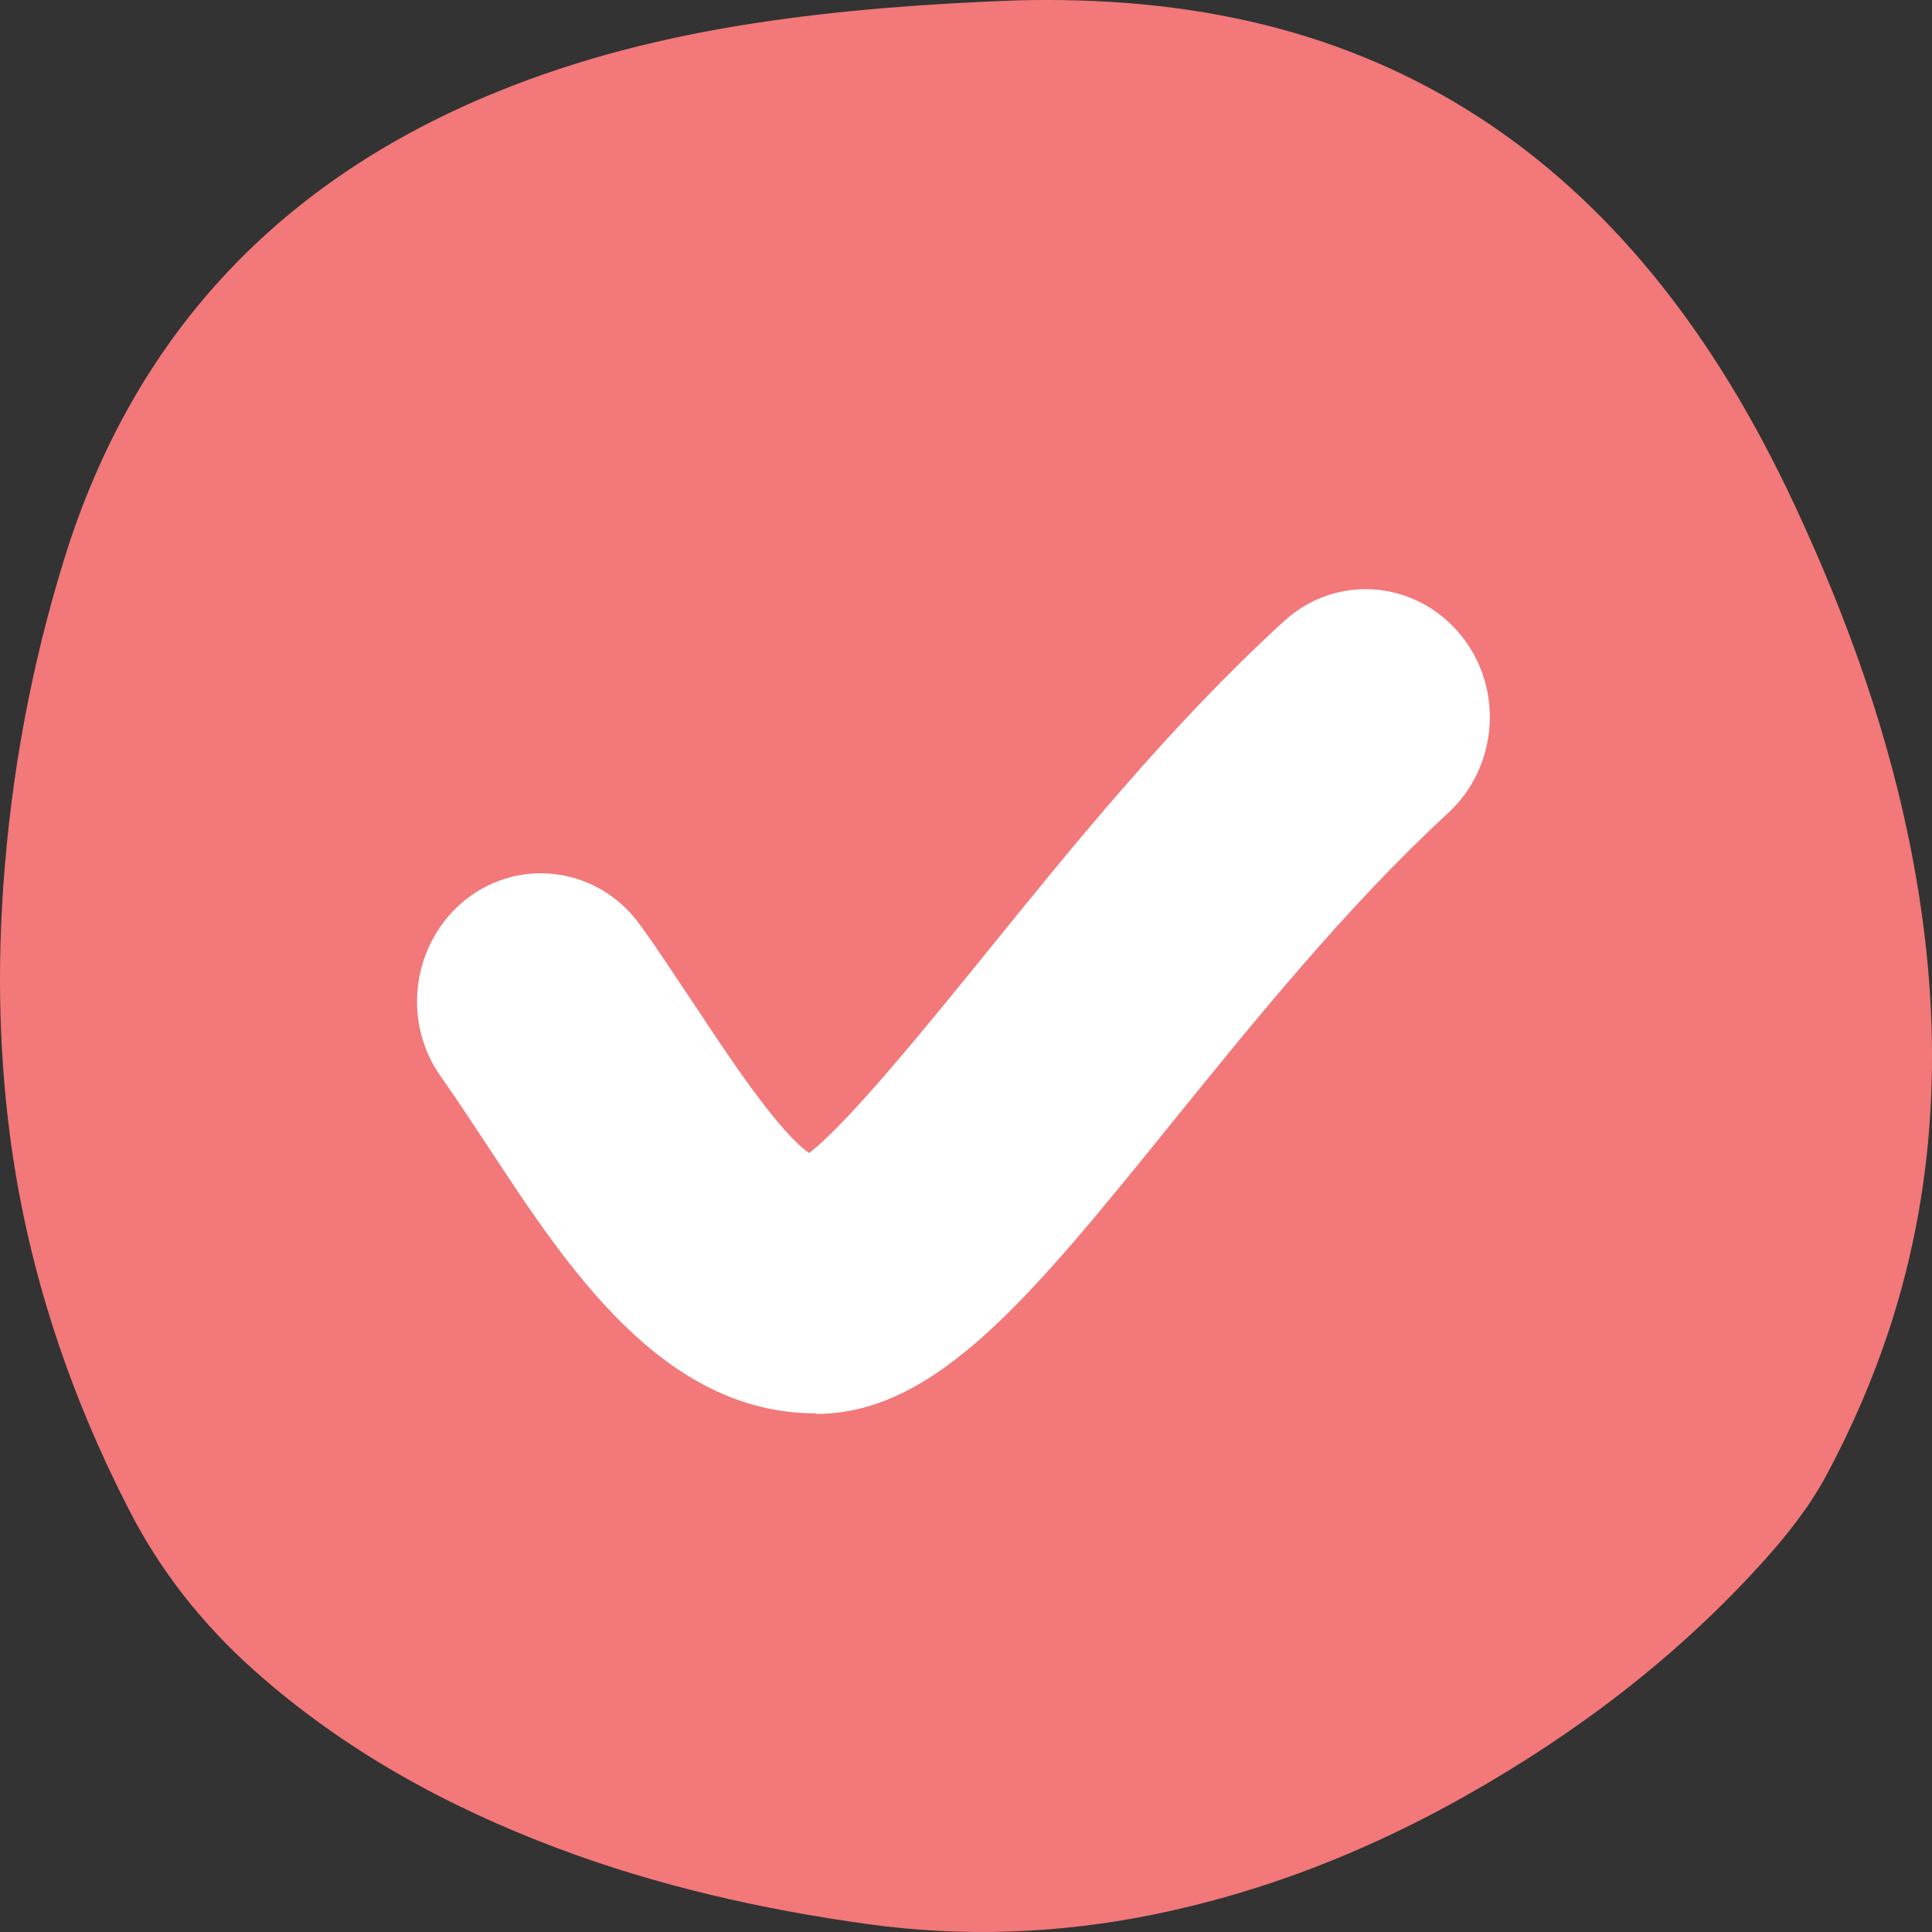
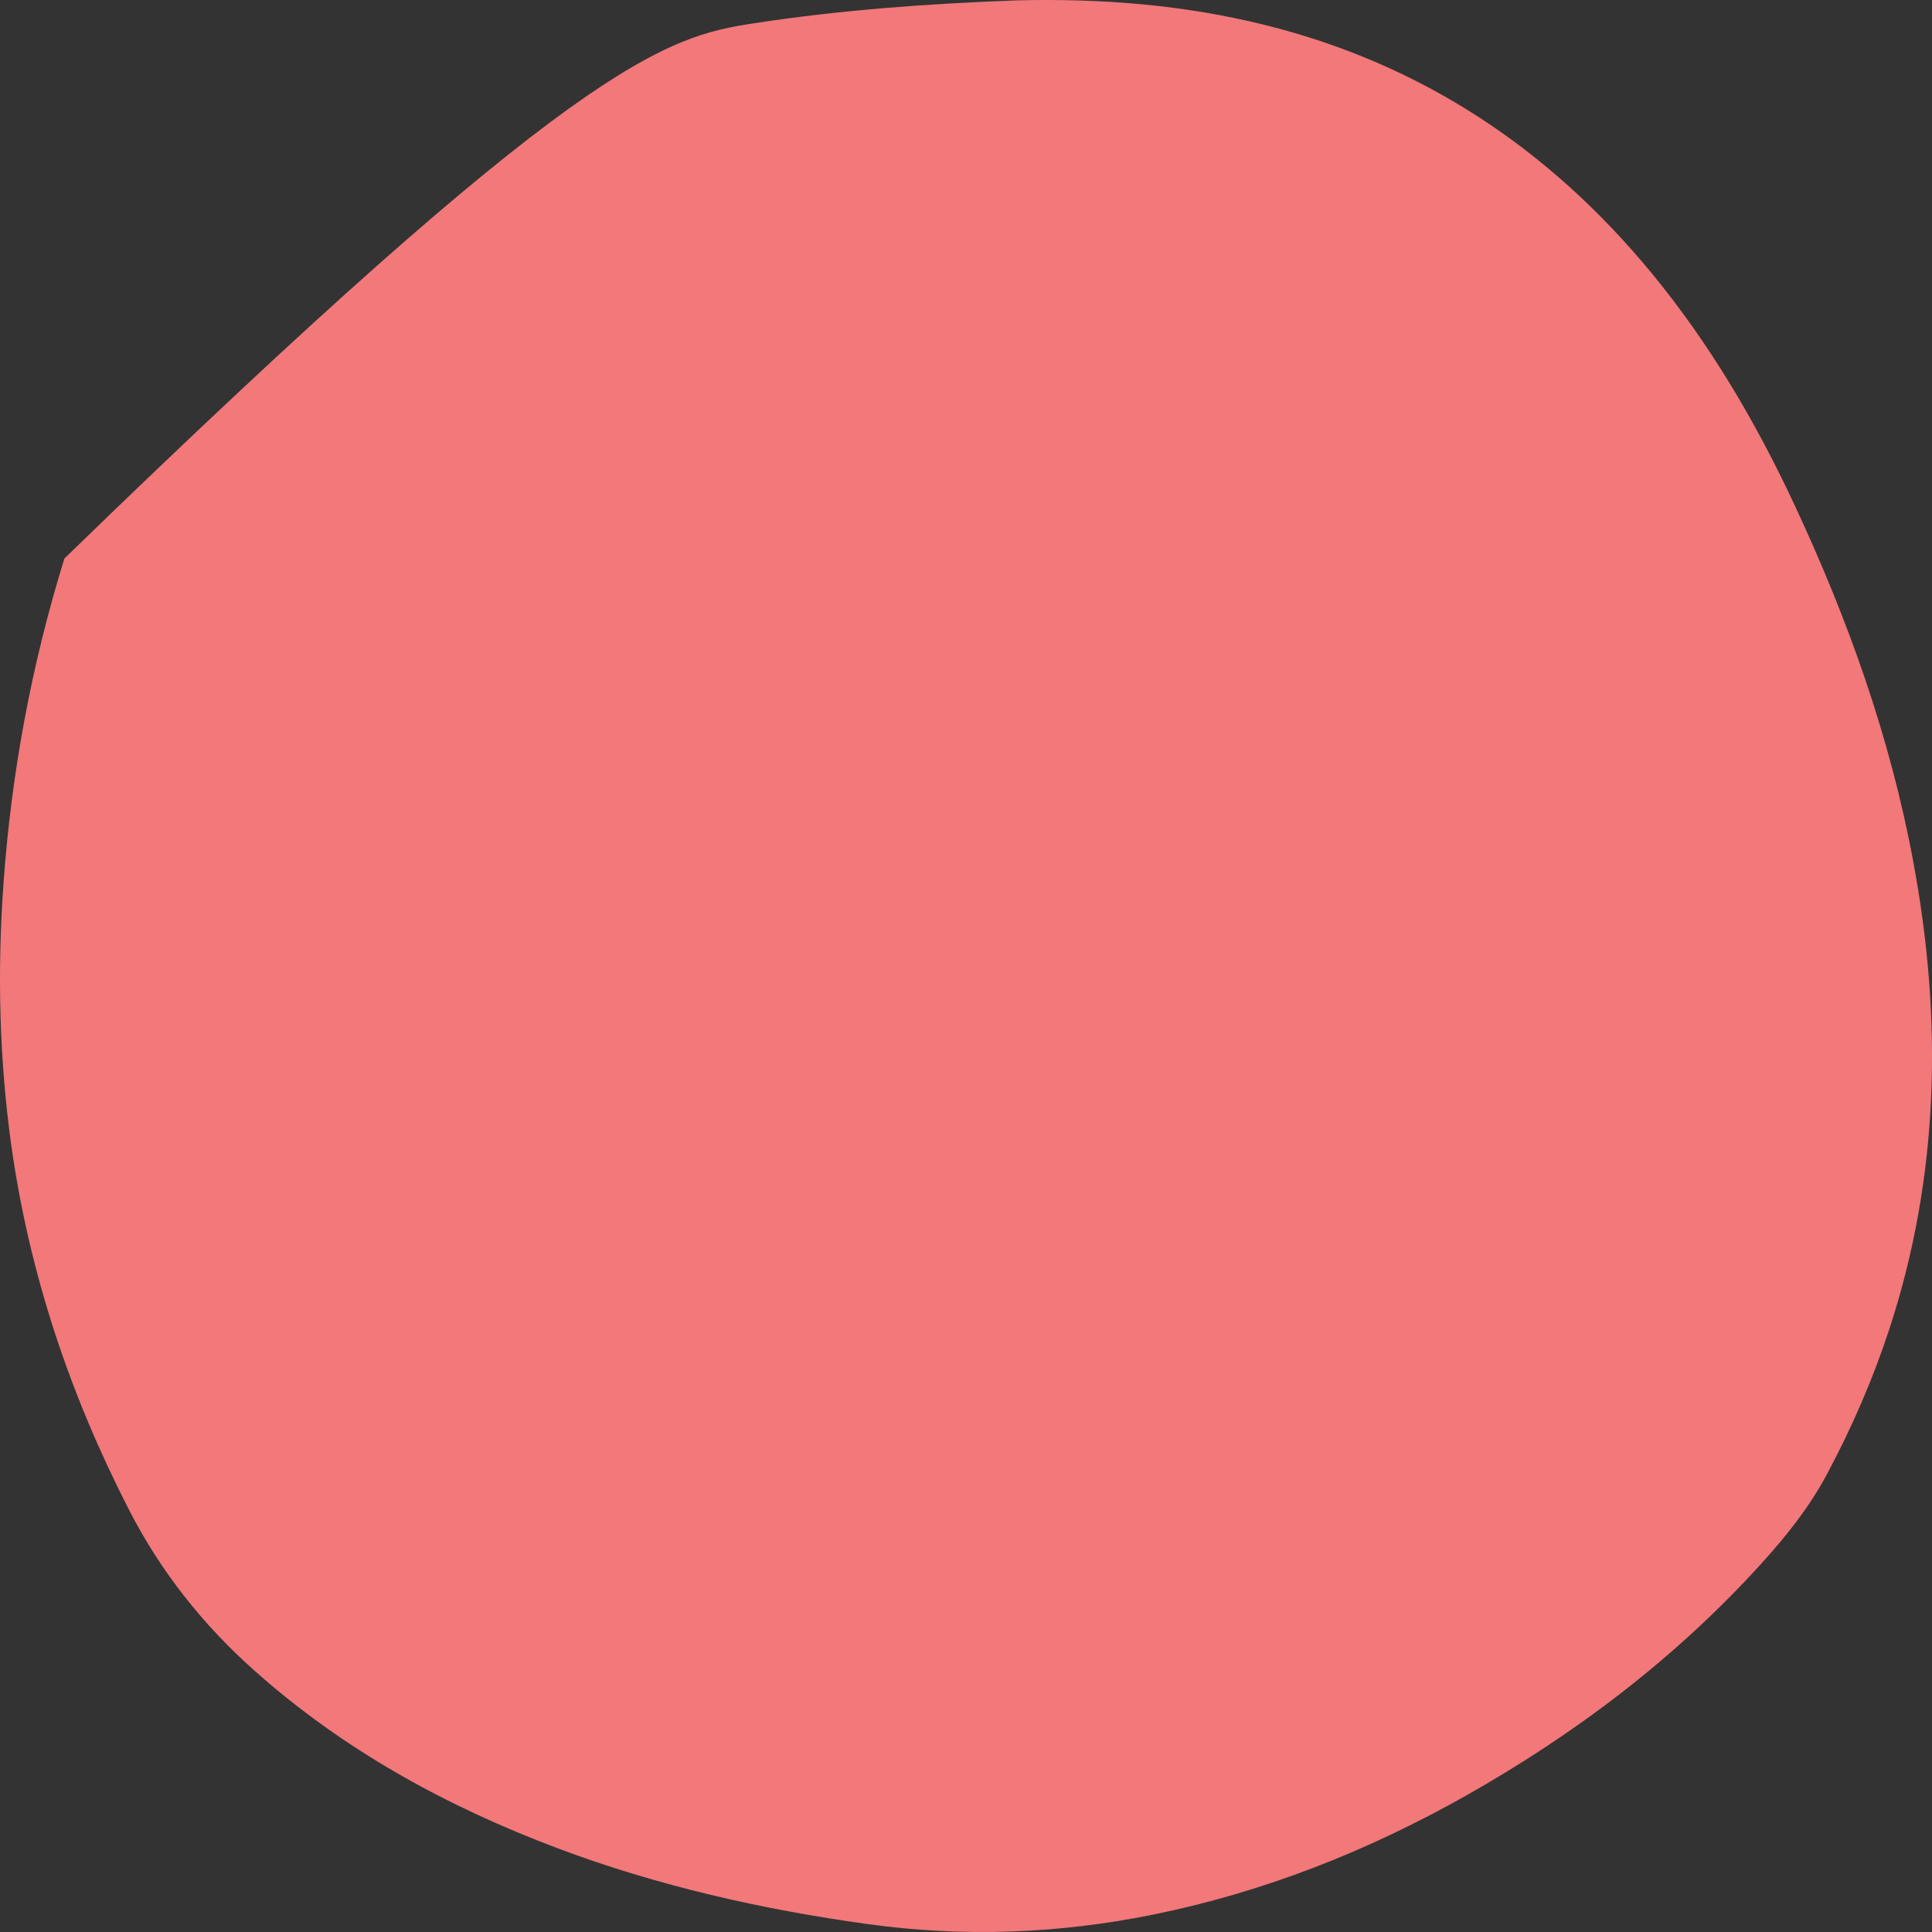
<svg xmlns="http://www.w3.org/2000/svg" width="27" height="27" viewBox="0 0 27 27" fill="none">
  <rect x="0" y="0" width="27" height="27" fill="#333333" stroke="none" />
-   <path fill-rule="evenodd" clip-rule="evenodd" d="M14.218 0.005C15.389 -0.024 16.547 0.067 17.686 0.351C19.878 0.898 21.656 2.086 23.082 3.817C23.893 4.803 24.535 5.893 25.074 7.046C25.823 8.647 26.415 10.3 26.738 12.041C27.149 14.248 27.106 16.433 26.401 18.583C26.17 19.284 25.877 19.958 25.529 20.608C25.287 21.06 24.97 21.459 24.628 21.837C23.433 23.159 22.032 24.222 20.484 25.096C19.11 25.871 17.657 26.445 16.105 26.759C14.787 27.025 13.464 27.074 12.128 26.89C10.644 26.684 9.193 26.356 7.79 25.829C6.238 25.244 4.804 24.458 3.56 23.351C2.837 22.708 2.248 21.966 1.804 21.102C0.978 19.493 0.412 17.806 0.159 16.016C-0.011 14.799 -0.039 13.58 0.048 12.357C0.158 10.807 0.44 9.289 0.9 7.805C1.871 4.677 3.91 2.521 6.944 1.285C8.099 0.813 9.301 0.516 10.532 0.326C11.754 0.138 12.984 0.05 14.218 0.005Z" fill="#F2787A" />
-   <path d="M11.4 19.752C9.271 19.752 7.934 17.718 6.858 16.082C6.628 15.732 6.397 15.383 6.175 15.065C5.598 14.278 5.76 13.158 6.52 12.562C7.289 11.967 8.372 12.133 8.941 12.92C9.202 13.277 9.456 13.675 9.725 14.072C10.14 14.7 10.87 15.812 11.308 16.114C11.861 15.685 12.937 14.358 13.744 13.365C14.966 11.855 16.349 10.139 17.939 8.686C18.654 8.026 19.745 8.098 20.383 8.837C21.021 9.575 20.952 10.704 20.237 11.363C18.839 12.65 17.54 14.255 16.395 15.669C14.405 18.132 13.083 19.76 11.4 19.76V19.752Z" fill="white" />
+   <path fill-rule="evenodd" clip-rule="evenodd" d="M14.218 0.005C15.389 -0.024 16.547 0.067 17.686 0.351C19.878 0.898 21.656 2.086 23.082 3.817C23.893 4.803 24.535 5.893 25.074 7.046C25.823 8.647 26.415 10.3 26.738 12.041C27.149 14.248 27.106 16.433 26.401 18.583C26.17 19.284 25.877 19.958 25.529 20.608C25.287 21.06 24.97 21.459 24.628 21.837C23.433 23.159 22.032 24.222 20.484 25.096C19.11 25.871 17.657 26.445 16.105 26.759C14.787 27.025 13.464 27.074 12.128 26.89C10.644 26.684 9.193 26.356 7.79 25.829C6.238 25.244 4.804 24.458 3.56 23.351C2.837 22.708 2.248 21.966 1.804 21.102C0.978 19.493 0.412 17.806 0.159 16.016C-0.011 14.799 -0.039 13.58 0.048 12.357C0.158 10.807 0.44 9.289 0.9 7.805C8.099 0.813 9.301 0.516 10.532 0.326C11.754 0.138 12.984 0.05 14.218 0.005Z" fill="#F2787A" />
</svg>